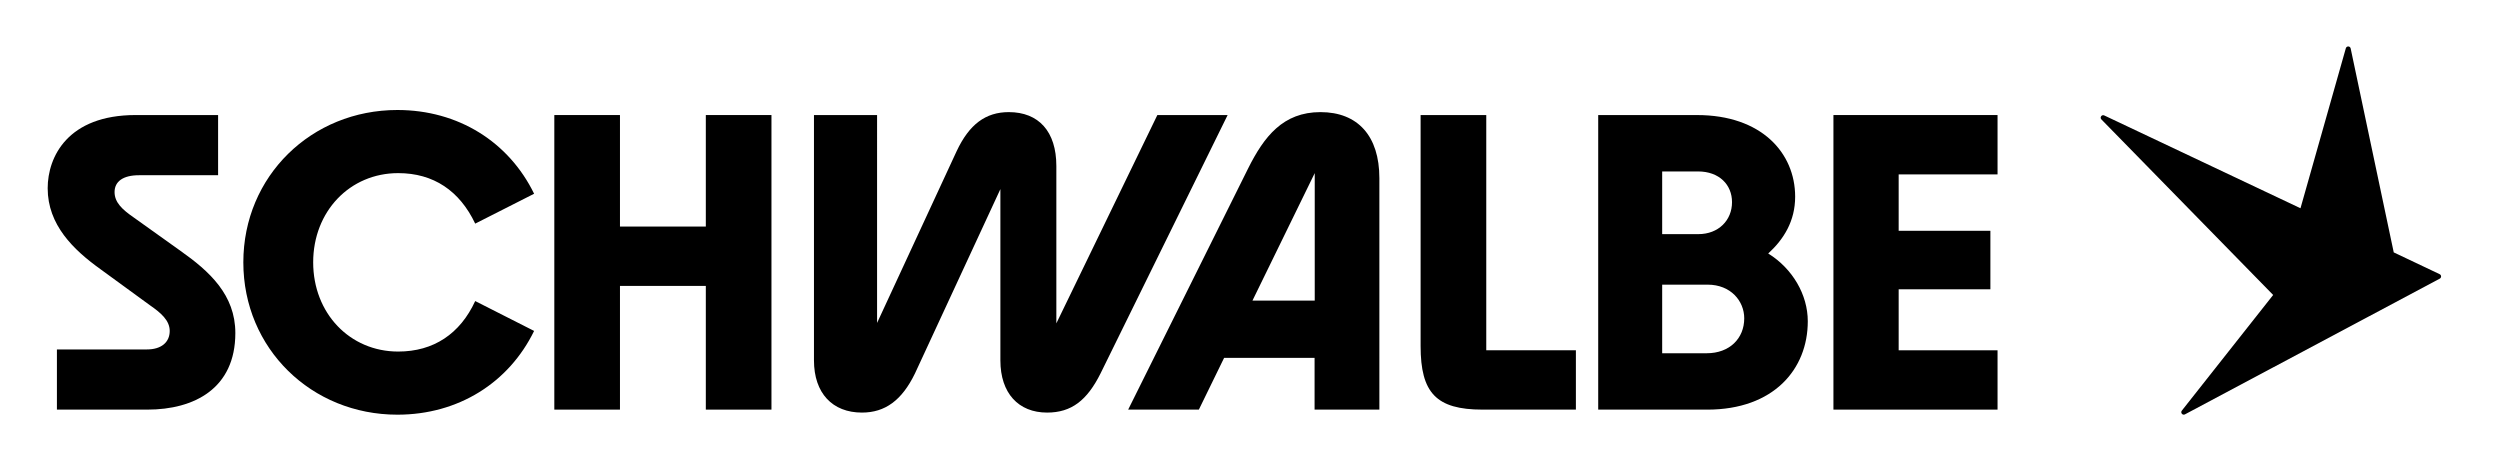
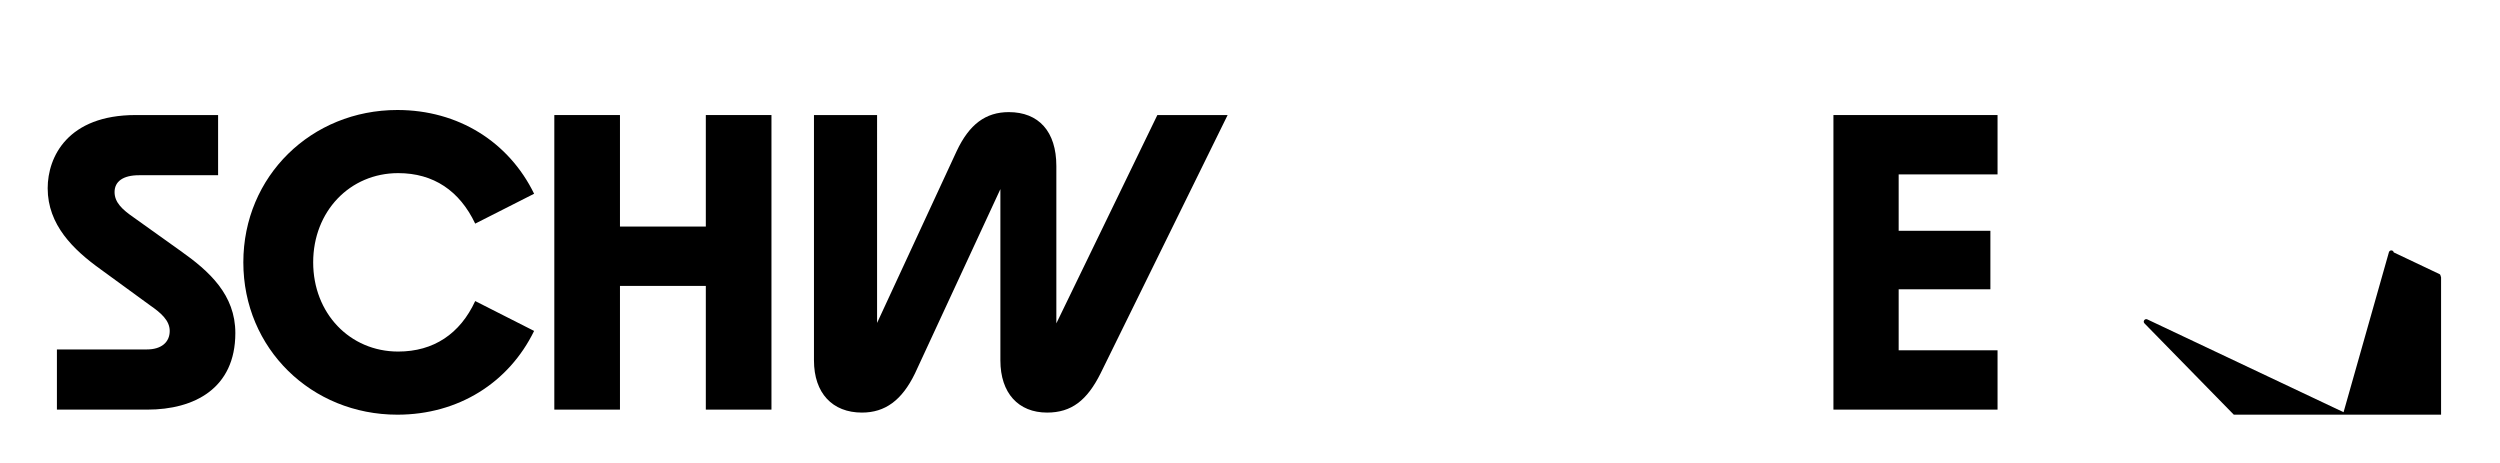
<svg xmlns="http://www.w3.org/2000/svg" xmlns:xlink="http://www.w3.org/1999/xlink" version="1.1" id="Ebene_1" x="0px" y="0px" width="139.161px" height="25.798px" viewBox="0 0 139.161 25.798" enable-background="new 0 0 139.161 25.798" xml:space="preserve">
  <polygon points="102.057,22.801 111.192,22.801 111.192,19.499 105.688,19.499 105.688,16.103 110.794,16.103 110.794,12.847   105.688,12.847 105.688,9.708 111.192,9.708 111.192,6.404 102.057,6.404 " />
-   <path d="M98.427,14.111c0.867-0.796,1.499-1.803,1.499-3.162c0-2.436-1.874-4.544-5.458-4.544h-5.505v16.397h6.067  c3.701,0,5.599-2.249,5.599-4.919C100.629,16.407,99.786,14.955,98.427,14.111 M92.524,9.543h1.991c1.195,0,1.897,0.749,1.897,1.71  c0,1.007-0.749,1.78-1.874,1.78h-2.014V9.543z M95.007,19.663h-2.483v-3.818h2.53c1.288,0,2.038,0.913,2.038,1.874  C97.092,18.843,96.271,19.663,95.007,19.663" />
-   <path d="M82.521,22.801h5.2v-3.303h-4.989V6.404h-3.655v12.86C79.078,21.865,79.944,22.801,82.521,22.801" />
-   <path d="M73.503,6.241c-2.085,0-3.139,1.359-4.029,3.139l-6.676,13.422h3.935l1.406-2.881h5.036v2.881h3.607V9.917  C76.782,7.576,75.587,6.241,73.503,6.241 M73.184,16.734h-3.467l3.467-7.098V16.734z" />
  <path d="M58.801,9.239c0-1.921-0.984-2.998-2.647-2.998c-1.288,0-2.202,0.679-2.905,2.178l-4.427,9.557V6.405h-3.513v13.656  c0,1.827,1.03,2.905,2.67,2.905c1.288,0,2.225-0.68,2.952-2.179l4.755-10.26v9.534c0,1.827,1.007,2.905,2.6,2.905  c1.358,0,2.225-0.68,2.975-2.179l7.074-14.382h-3.912L58.801,18V9.239z" />
  <polygon points="30.856,22.801 34.51,22.801 34.51,15.915 39.289,15.915 39.289,22.801 42.943,22.801 42.943,6.404 39.289,6.404   39.289,12.611 34.51,12.611 34.51,6.404 30.856,6.404 " />
  <path d="M13.545,14.603c0,4.802,3.795,8.48,8.573,8.48c3.397,0,6.208-1.781,7.613-4.662l-3.279-1.663  c-0.843,1.827-2.319,2.811-4.287,2.811c-2.694,0-4.732-2.132-4.732-4.966s2.038-4.966,4.732-4.966c1.968,0,3.42,0.984,4.287,2.811  l3.279-1.663c-1.405-2.881-4.216-4.662-7.613-4.662C17.34,6.123,13.545,9.801,13.545,14.603" />
  <g>
    <defs>
      <rect id="SVGID_1_" x="2.653" y="2.586" width="133.228" height="20.497" />
    </defs>
    <clipPath id="SVGID_2_">
      <use xlink:href="#SVGID_1_" overflow="visible" />
    </clipPath>
    <path clip-path="url(#SVGID_2_)" d="M3.168,22.801h5.036c2.6,0,4.896-1.171,4.896-4.263c0-2.132-1.452-3.444-3.045-4.568   l-2.624-1.874c-0.609-0.422-1.054-0.82-1.054-1.405c0-0.586,0.469-0.937,1.359-0.937h4.404v-3.35H7.549   c-3.771,0-4.895,2.319-4.895,4.076c0,2.038,1.429,3.42,2.928,4.497l2.764,2.015c0.609,0.421,1.101,0.843,1.101,1.429   c0,0.632-0.469,1.03-1.265,1.03H3.168V22.801z" />
-     <path clip-path="url(#SVGID_2_)" d="M135.802,15.262l-2.556-1.213l-2.398-11.353c-0.029-0.142-0.229-0.149-0.269-0.009   l-2.524,8.905l-10.923-5.166c-0.142-0.068-0.269,0.116-0.156,0.225l9.558,9.768l-5.084,6.438c-0.093,0.118,0.042,0.279,0.174,0.208   l14.184-7.555C135.909,15.456,135.905,15.311,135.802,15.262" />
+     <path clip-path="url(#SVGID_2_)" d="M135.802,15.262l-2.556-1.213c-0.029-0.142-0.229-0.149-0.269-0.009   l-2.524,8.905l-10.923-5.166c-0.142-0.068-0.269,0.116-0.156,0.225l9.558,9.768l-5.084,6.438c-0.093,0.118,0.042,0.279,0.174,0.208   l14.184-7.555C135.909,15.456,135.905,15.311,135.802,15.262" />
  </g>
</svg>